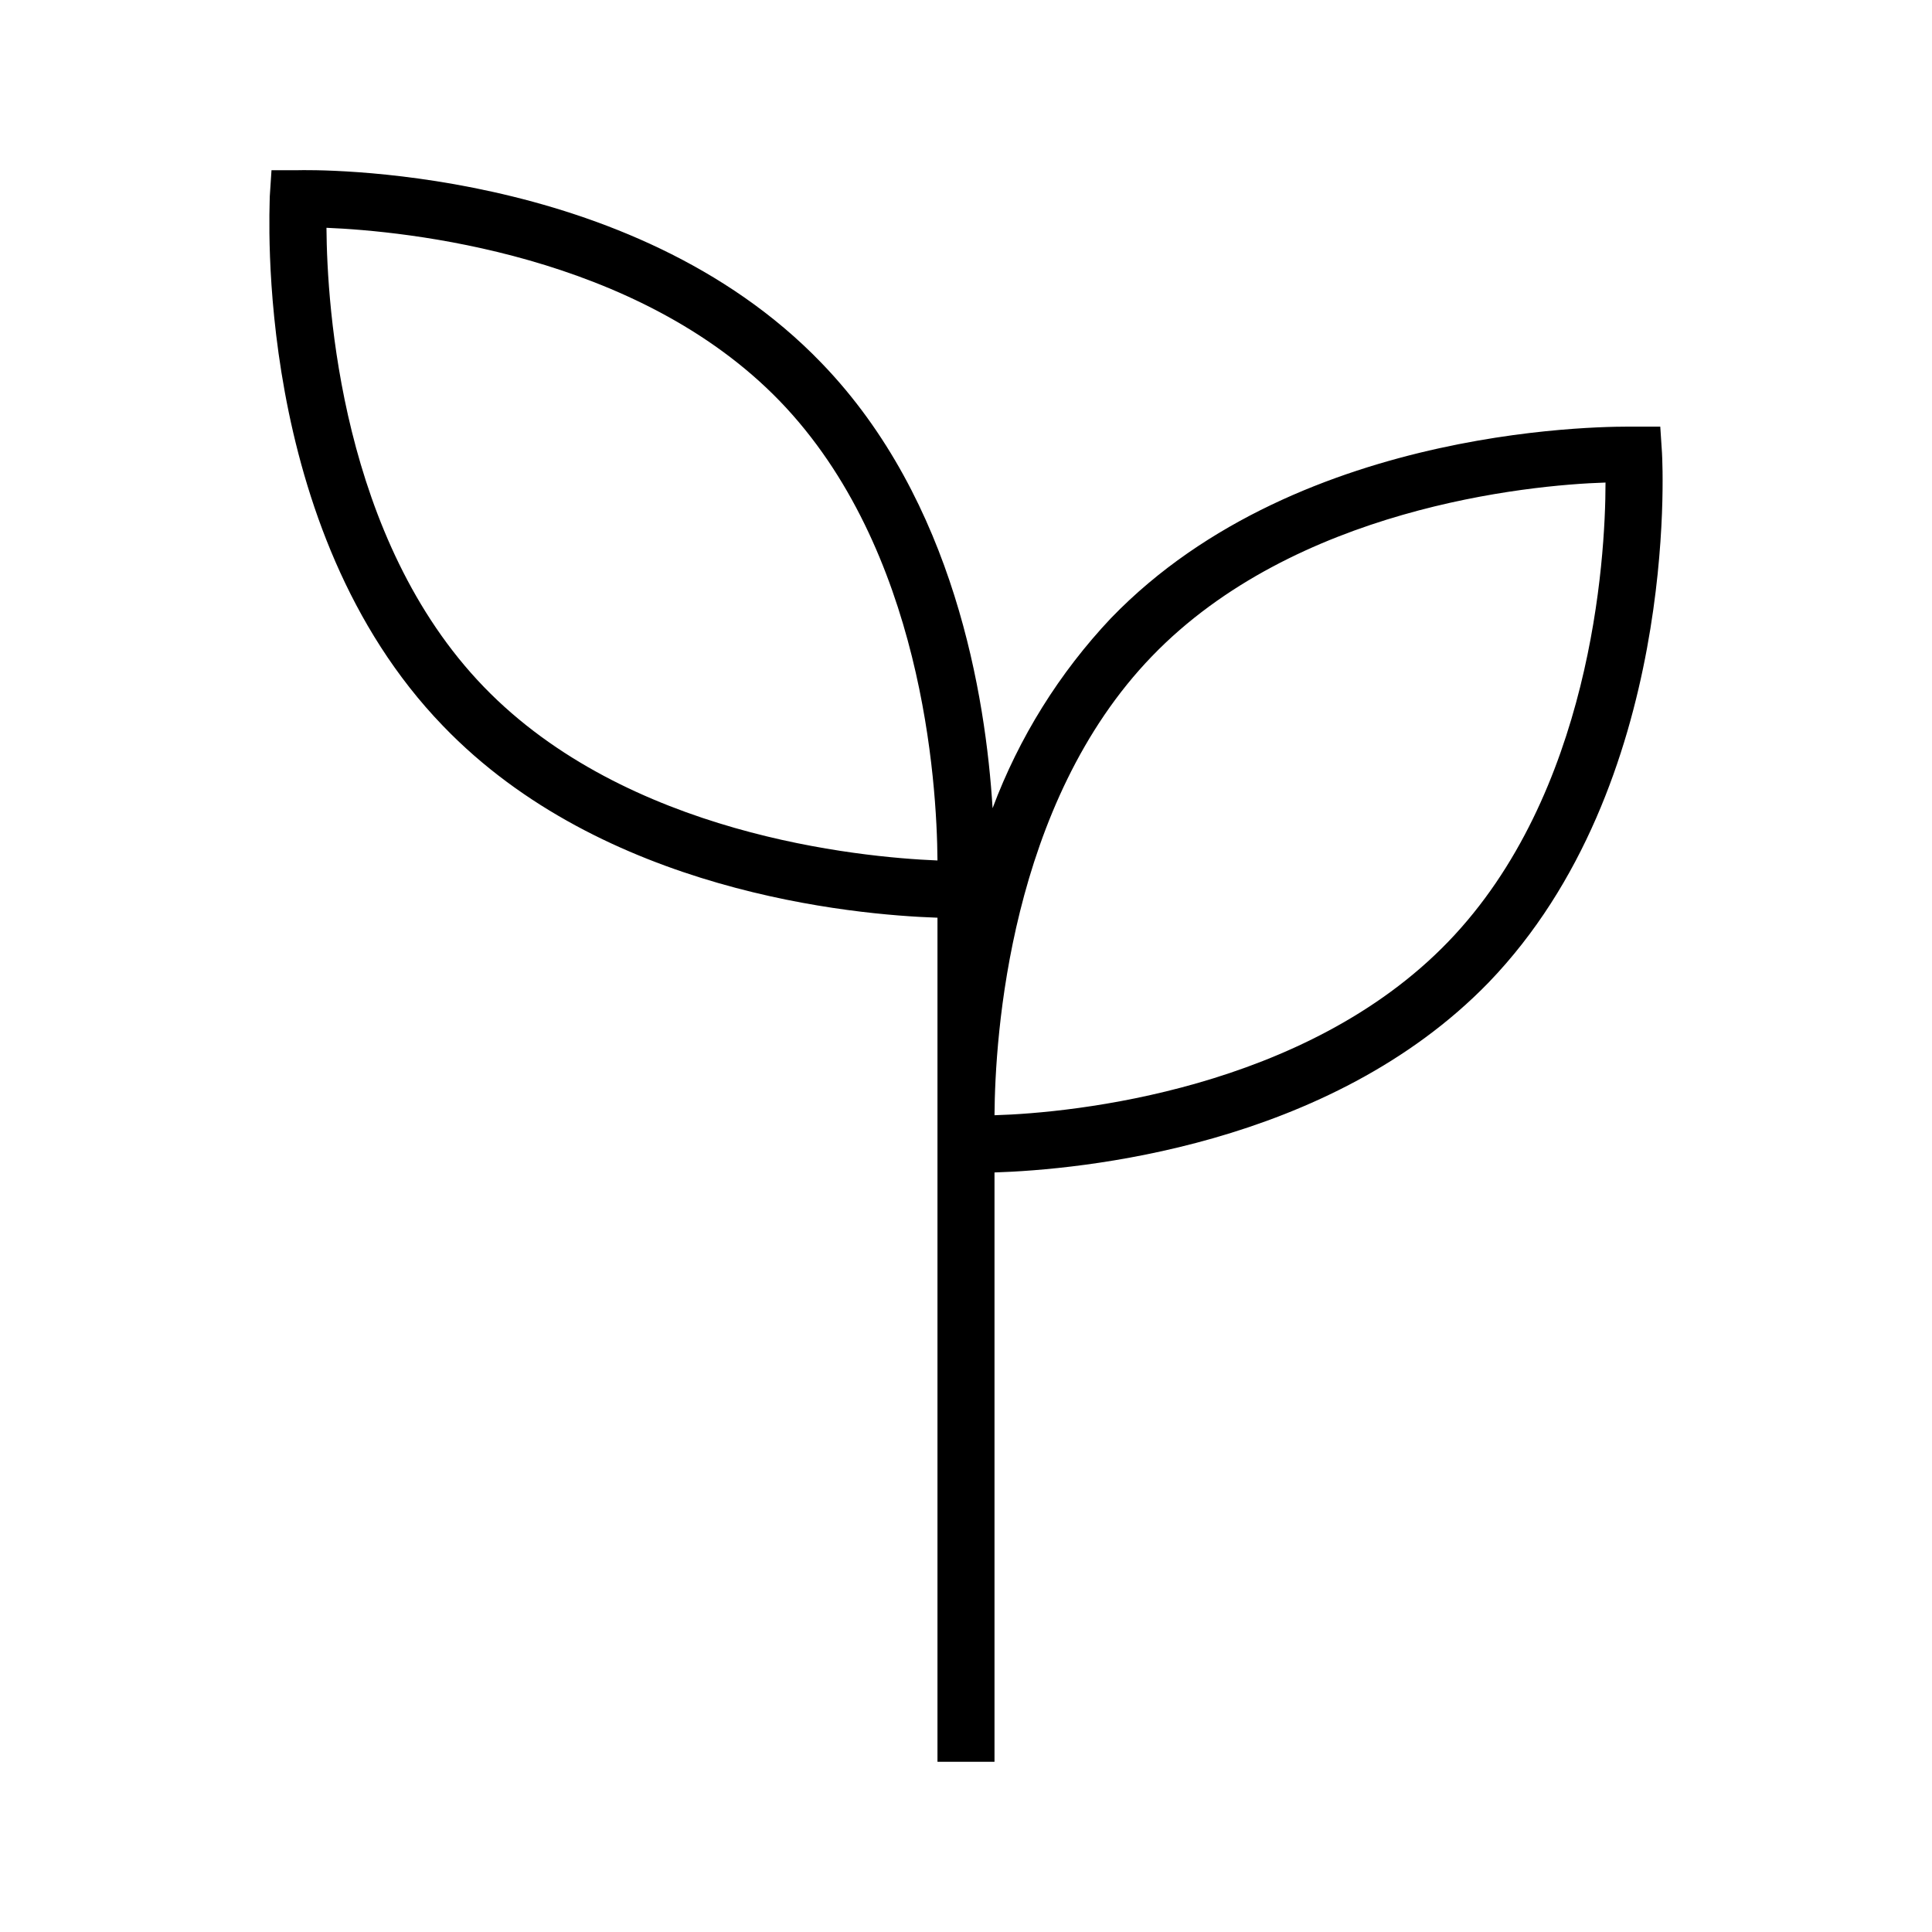
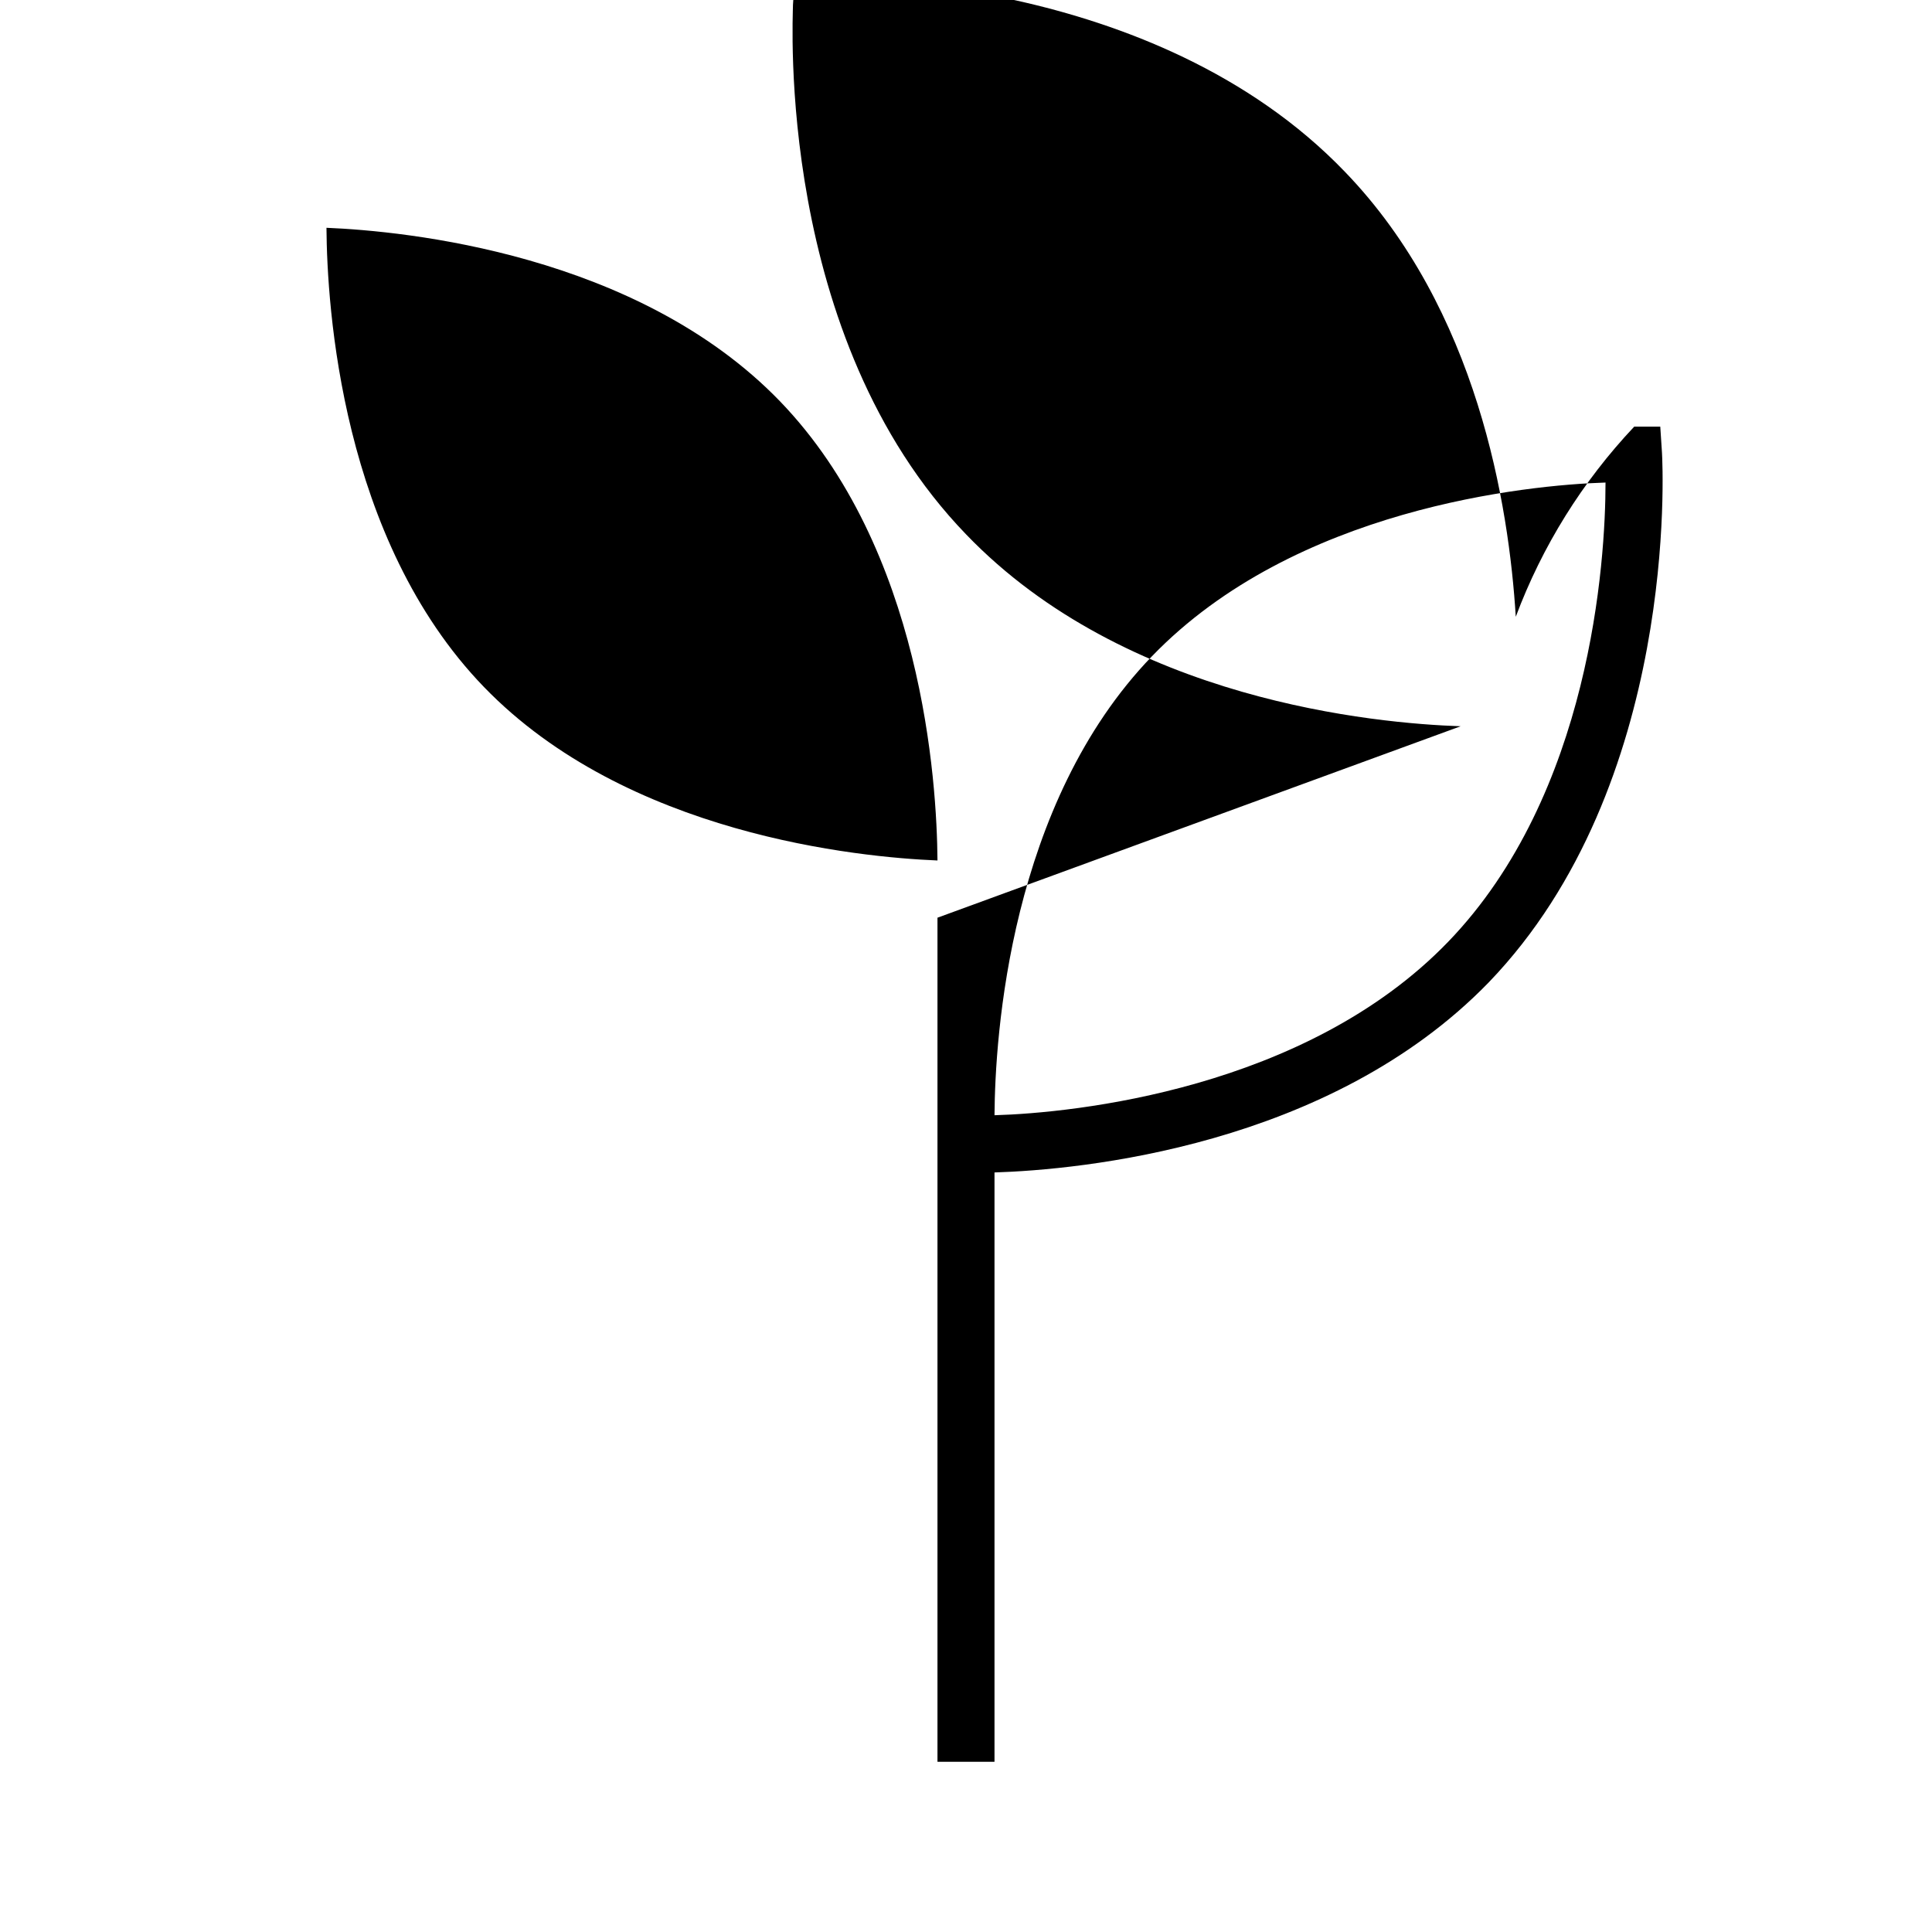
<svg xmlns="http://www.w3.org/2000/svg" fill="#000000" width="800px" height="800px" version="1.1" viewBox="144 144 512 512">
-   <path d="m392.44 387.2v49.625 6.098 167.97h15.113v-156.18c22.418-0.707 88.672-6.75 130.99-50.383 50.383-52.348 46.098-136.79 45.898-140.36l-0.453-6.902h-6.902c-3.629 0-88.117-1.613-138.65 50.734h-0.004c-13.715 14.535-24.387 31.664-31.387 50.383-1.812-29.422-10.078-81.516-45.344-117.99-50.73-52.699-135.22-51.188-138.85-51.086h-6.902l-0.453 6.902c0 3.578-4.684 88.016 45.898 140.36 42.367 44.078 108.62 50.074 131.04 50.832zm56.879-69.324c37.785-39.145 99.25-45.344 120.16-45.996 0 20.957-3.93 82.574-41.715 121.72-37.785 39.145-99.25 45.344-120.21 45.949 0.148-20.961 3.977-82.578 41.762-121.67zm-98.645-67.562c37.785 39.145 41.613 100.76 41.766 121.72-20.957-0.855-82.371-6.852-120.21-45.996-37.836-39.145-41.562-100.76-41.715-121.67 20.906 0.859 82.371 6.856 120.16 45.949z" />
+   <path d="m392.44 387.2v49.625 6.098 167.97h15.113v-156.18c22.418-0.707 88.672-6.75 130.99-50.383 50.383-52.348 46.098-136.79 45.898-140.36l-0.453-6.902h-6.902h-0.004c-13.715 14.535-24.387 31.664-31.387 50.383-1.812-29.422-10.078-81.516-45.344-117.99-50.73-52.699-135.22-51.188-138.85-51.086h-6.902l-0.453 6.902c0 3.578-4.684 88.016 45.898 140.36 42.367 44.078 108.62 50.074 131.04 50.832zm56.879-69.324c37.785-39.145 99.25-45.344 120.16-45.996 0 20.957-3.93 82.574-41.715 121.72-37.785 39.145-99.25 45.344-120.21 45.949 0.148-20.961 3.977-82.578 41.762-121.67zm-98.645-67.562c37.785 39.145 41.613 100.76 41.766 121.72-20.957-0.855-82.371-6.852-120.21-45.996-37.836-39.145-41.562-100.76-41.715-121.67 20.906 0.859 82.371 6.856 120.16 45.949z" />
</svg>